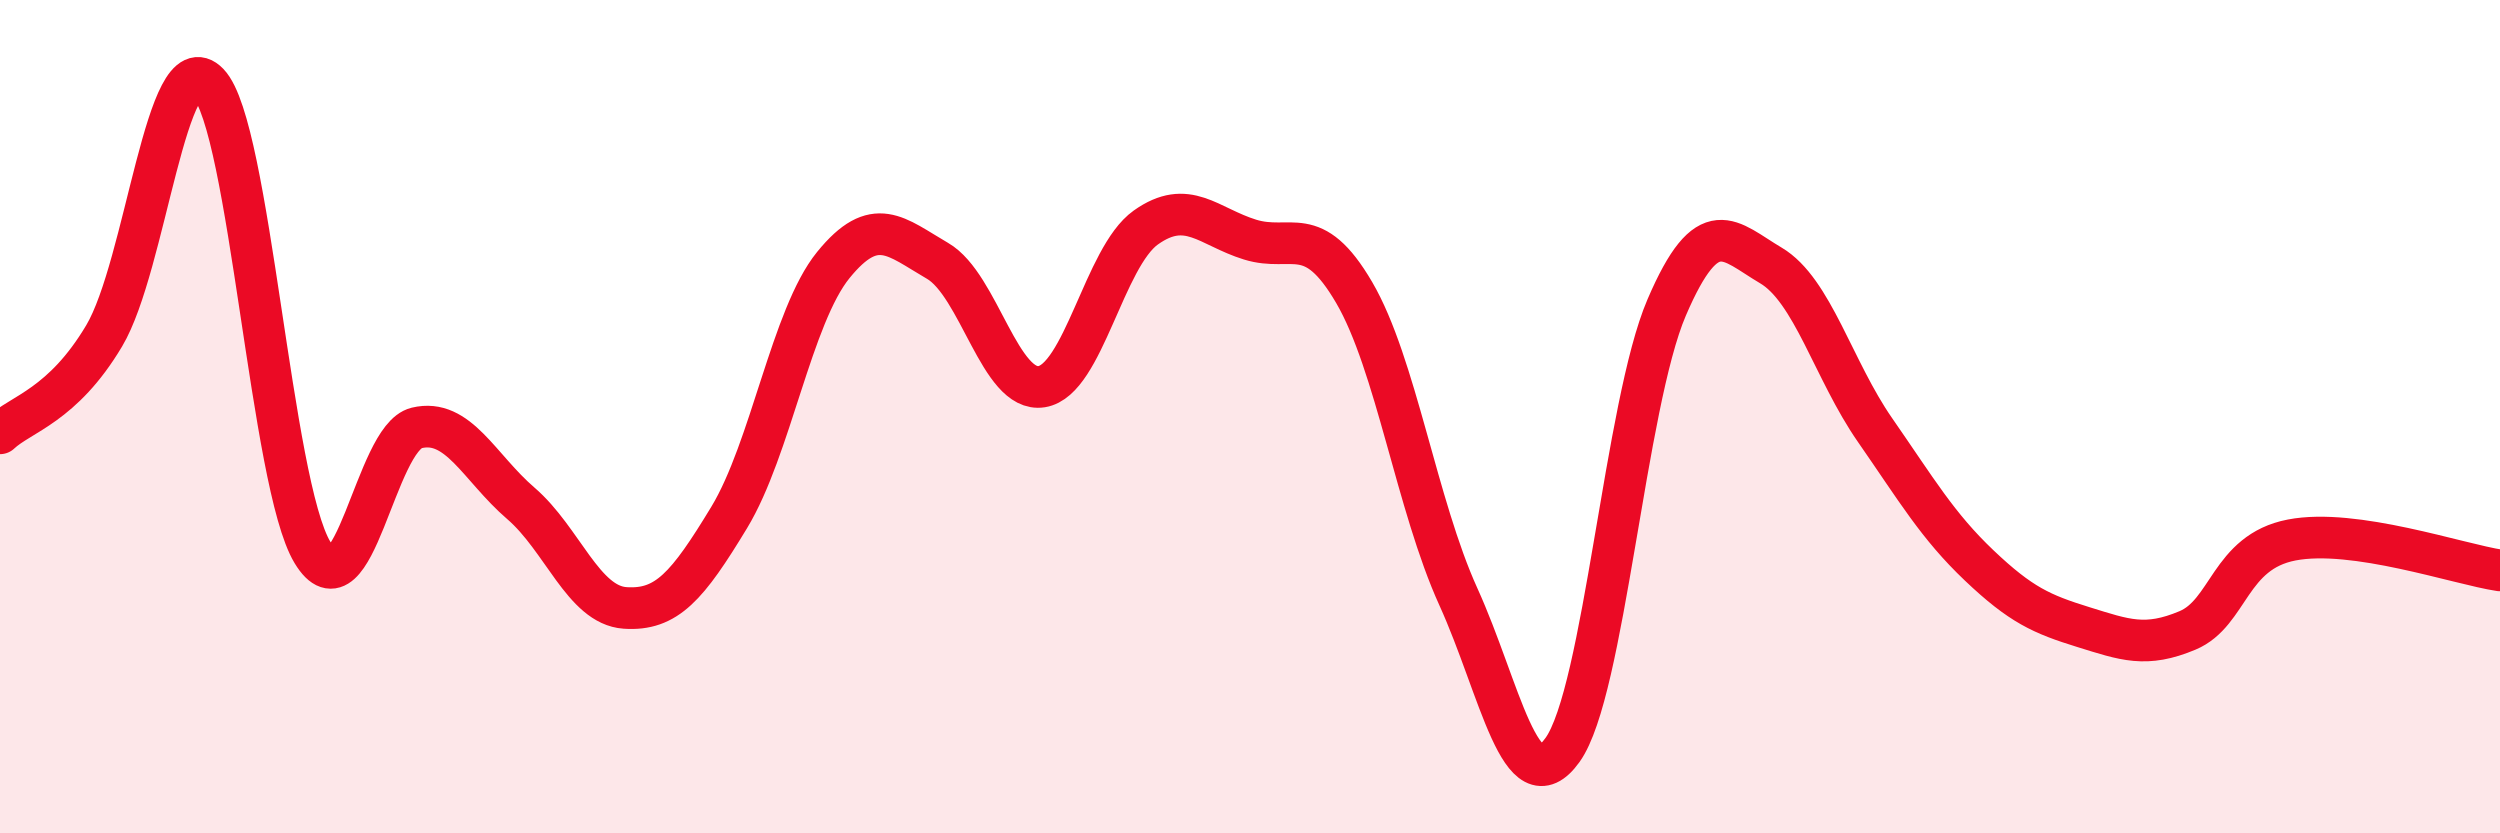
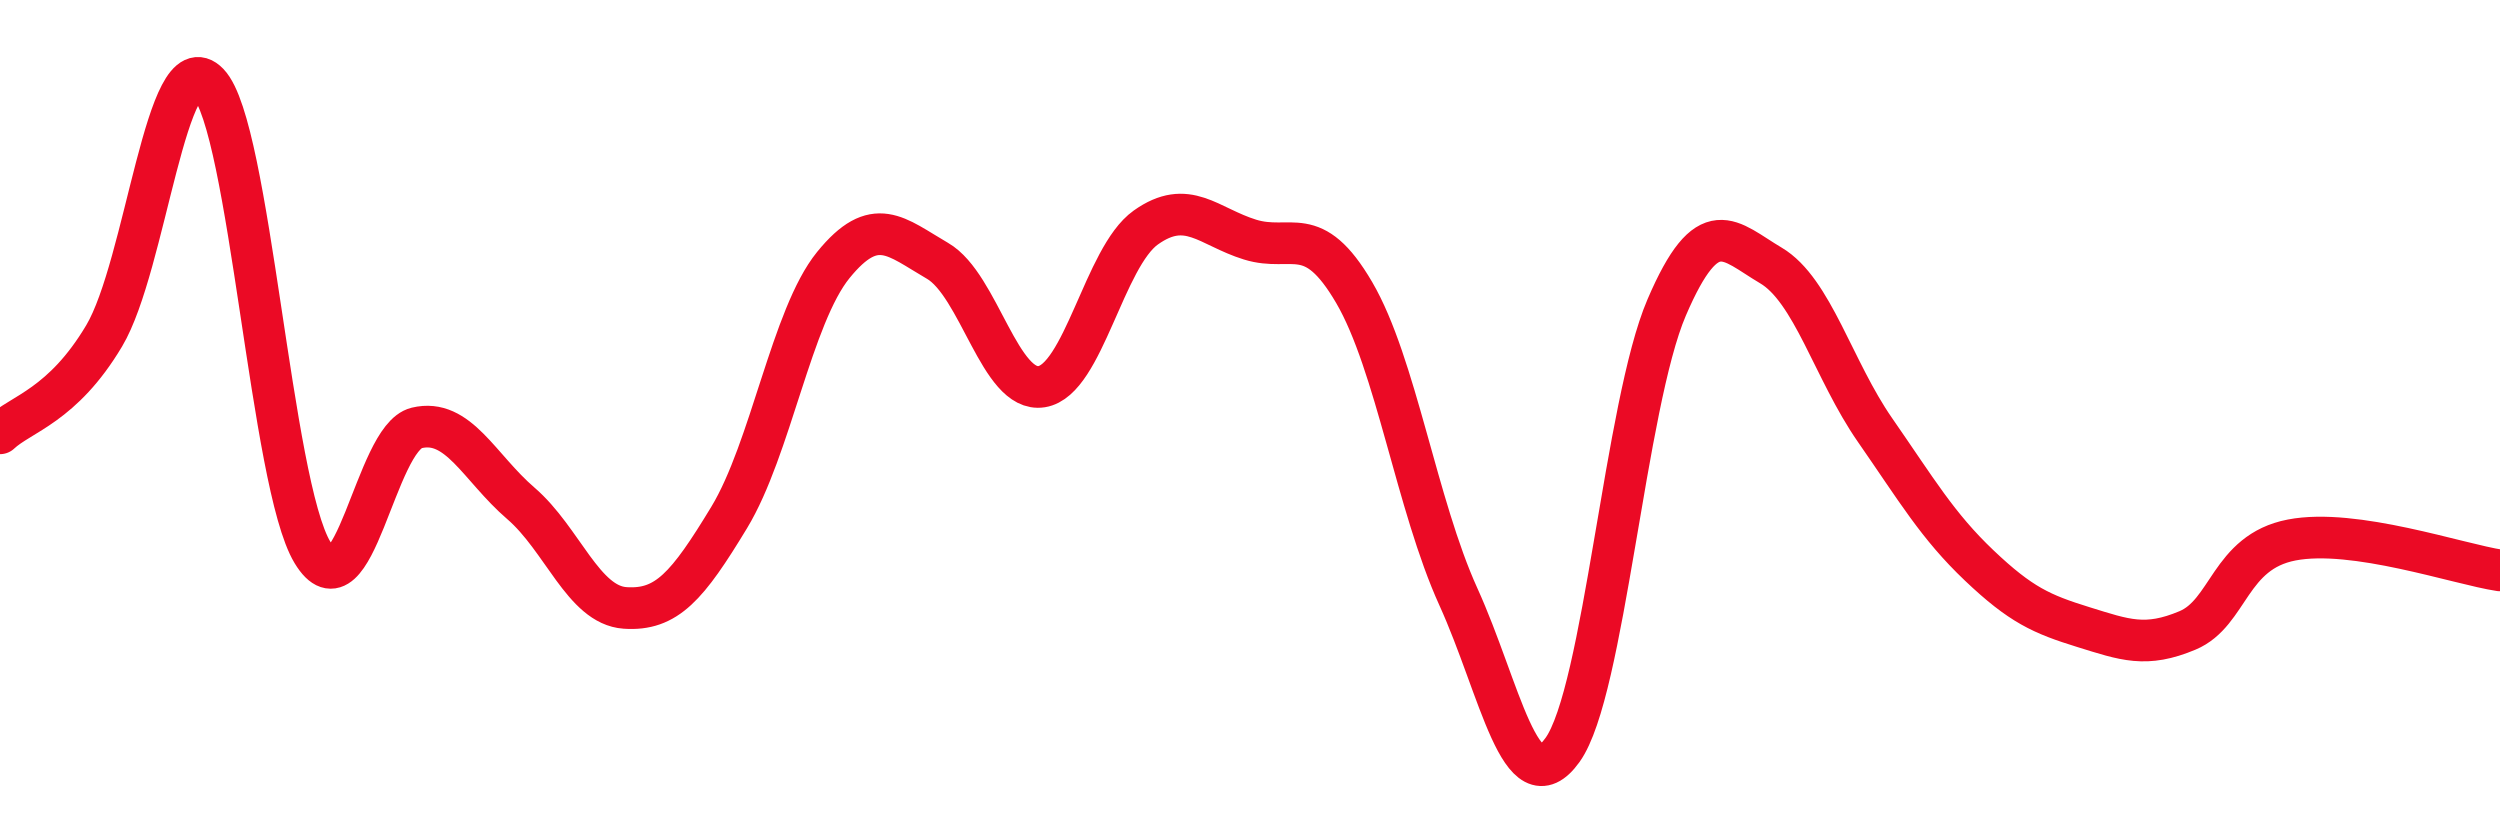
<svg xmlns="http://www.w3.org/2000/svg" width="60" height="20" viewBox="0 0 60 20">
-   <path d="M 0,10.4 C 0.5,9.93 1.5,9.74 2.5,8.06 C 3.5,6.38 4,0.96 5,2 C 6,3.04 6.5,11.61 7.5,13.26 C 8.5,14.91 9,10.51 10,10.27 C 11,10.03 11.5,11.22 12.5,12.08 C 13.5,12.94 14,14.52 15,14.59 C 16,14.66 16.5,14.07 17.5,12.42 C 18.5,10.77 19,7.59 20,6.36 C 21,5.13 21.5,5.68 22.5,6.26 C 23.5,6.84 24,9.44 25,9.28 C 26,9.12 26.5,6.17 27.5,5.46 C 28.5,4.75 29,5.44 30,5.75 C 31,6.06 31.5,5.31 32.5,7.02 C 33.5,8.73 34,12.12 35,14.32 C 36,16.52 36.5,19.39 37.5,18 C 38.5,16.61 39,9.71 40,7.38 C 41,5.05 41.5,5.78 42.5,6.37 C 43.5,6.96 44,8.88 45,10.32 C 46,11.76 46.5,12.62 47.5,13.57 C 48.5,14.52 49,14.74 50,15.05 C 51,15.36 51.5,15.55 52.5,15.13 C 53.5,14.71 53.5,13.25 55,12.96 C 56.5,12.67 59,13.54 60,13.69L60 20L0 20Z" fill="#EB0A25" opacity="0.1" stroke-linecap="round" stroke-linejoin="round" />
  <path d="M 0,10.4 C 0.5,9.93 1.5,9.74 2.5,8.06 C 3.5,6.38 4,0.96 5,2 C 6,3.04 6.5,11.61 7.5,13.26 C 8.5,14.91 9,10.51 10,10.27 C 11,10.03 11.5,11.22 12.5,12.08 C 13.5,12.94 14,14.52 15,14.59 C 16,14.66 16.5,14.07 17.5,12.42 C 18.5,10.77 19,7.59 20,6.36 C 21,5.13 21.5,5.68 22.5,6.26 C 23.5,6.84 24,9.44 25,9.28 C 26,9.12 26.5,6.17 27.5,5.46 C 28.5,4.75 29,5.44 30,5.75 C 31,6.06 31.5,5.31 32.5,7.02 C 33.5,8.73 34,12.12 35,14.32 C 36,16.52 36.5,19.39 37.5,18 C 38.5,16.61 39,9.71 40,7.38 C 41,5.05 41.5,5.78 42.5,6.37 C 43.5,6.96 44,8.88 45,10.32 C 46,11.76 46.5,12.62 47.5,13.57 C 48.5,14.52 49,14.74 50,15.05 C 51,15.36 51.5,15.55 52.5,15.13 C 53.5,14.71 53.5,13.25 55,12.96 C 56.5,12.67 59,13.54 60,13.69" stroke="#EB0A25" stroke-width="1" fill="none" stroke-linecap="round" stroke-linejoin="round" />
</svg>